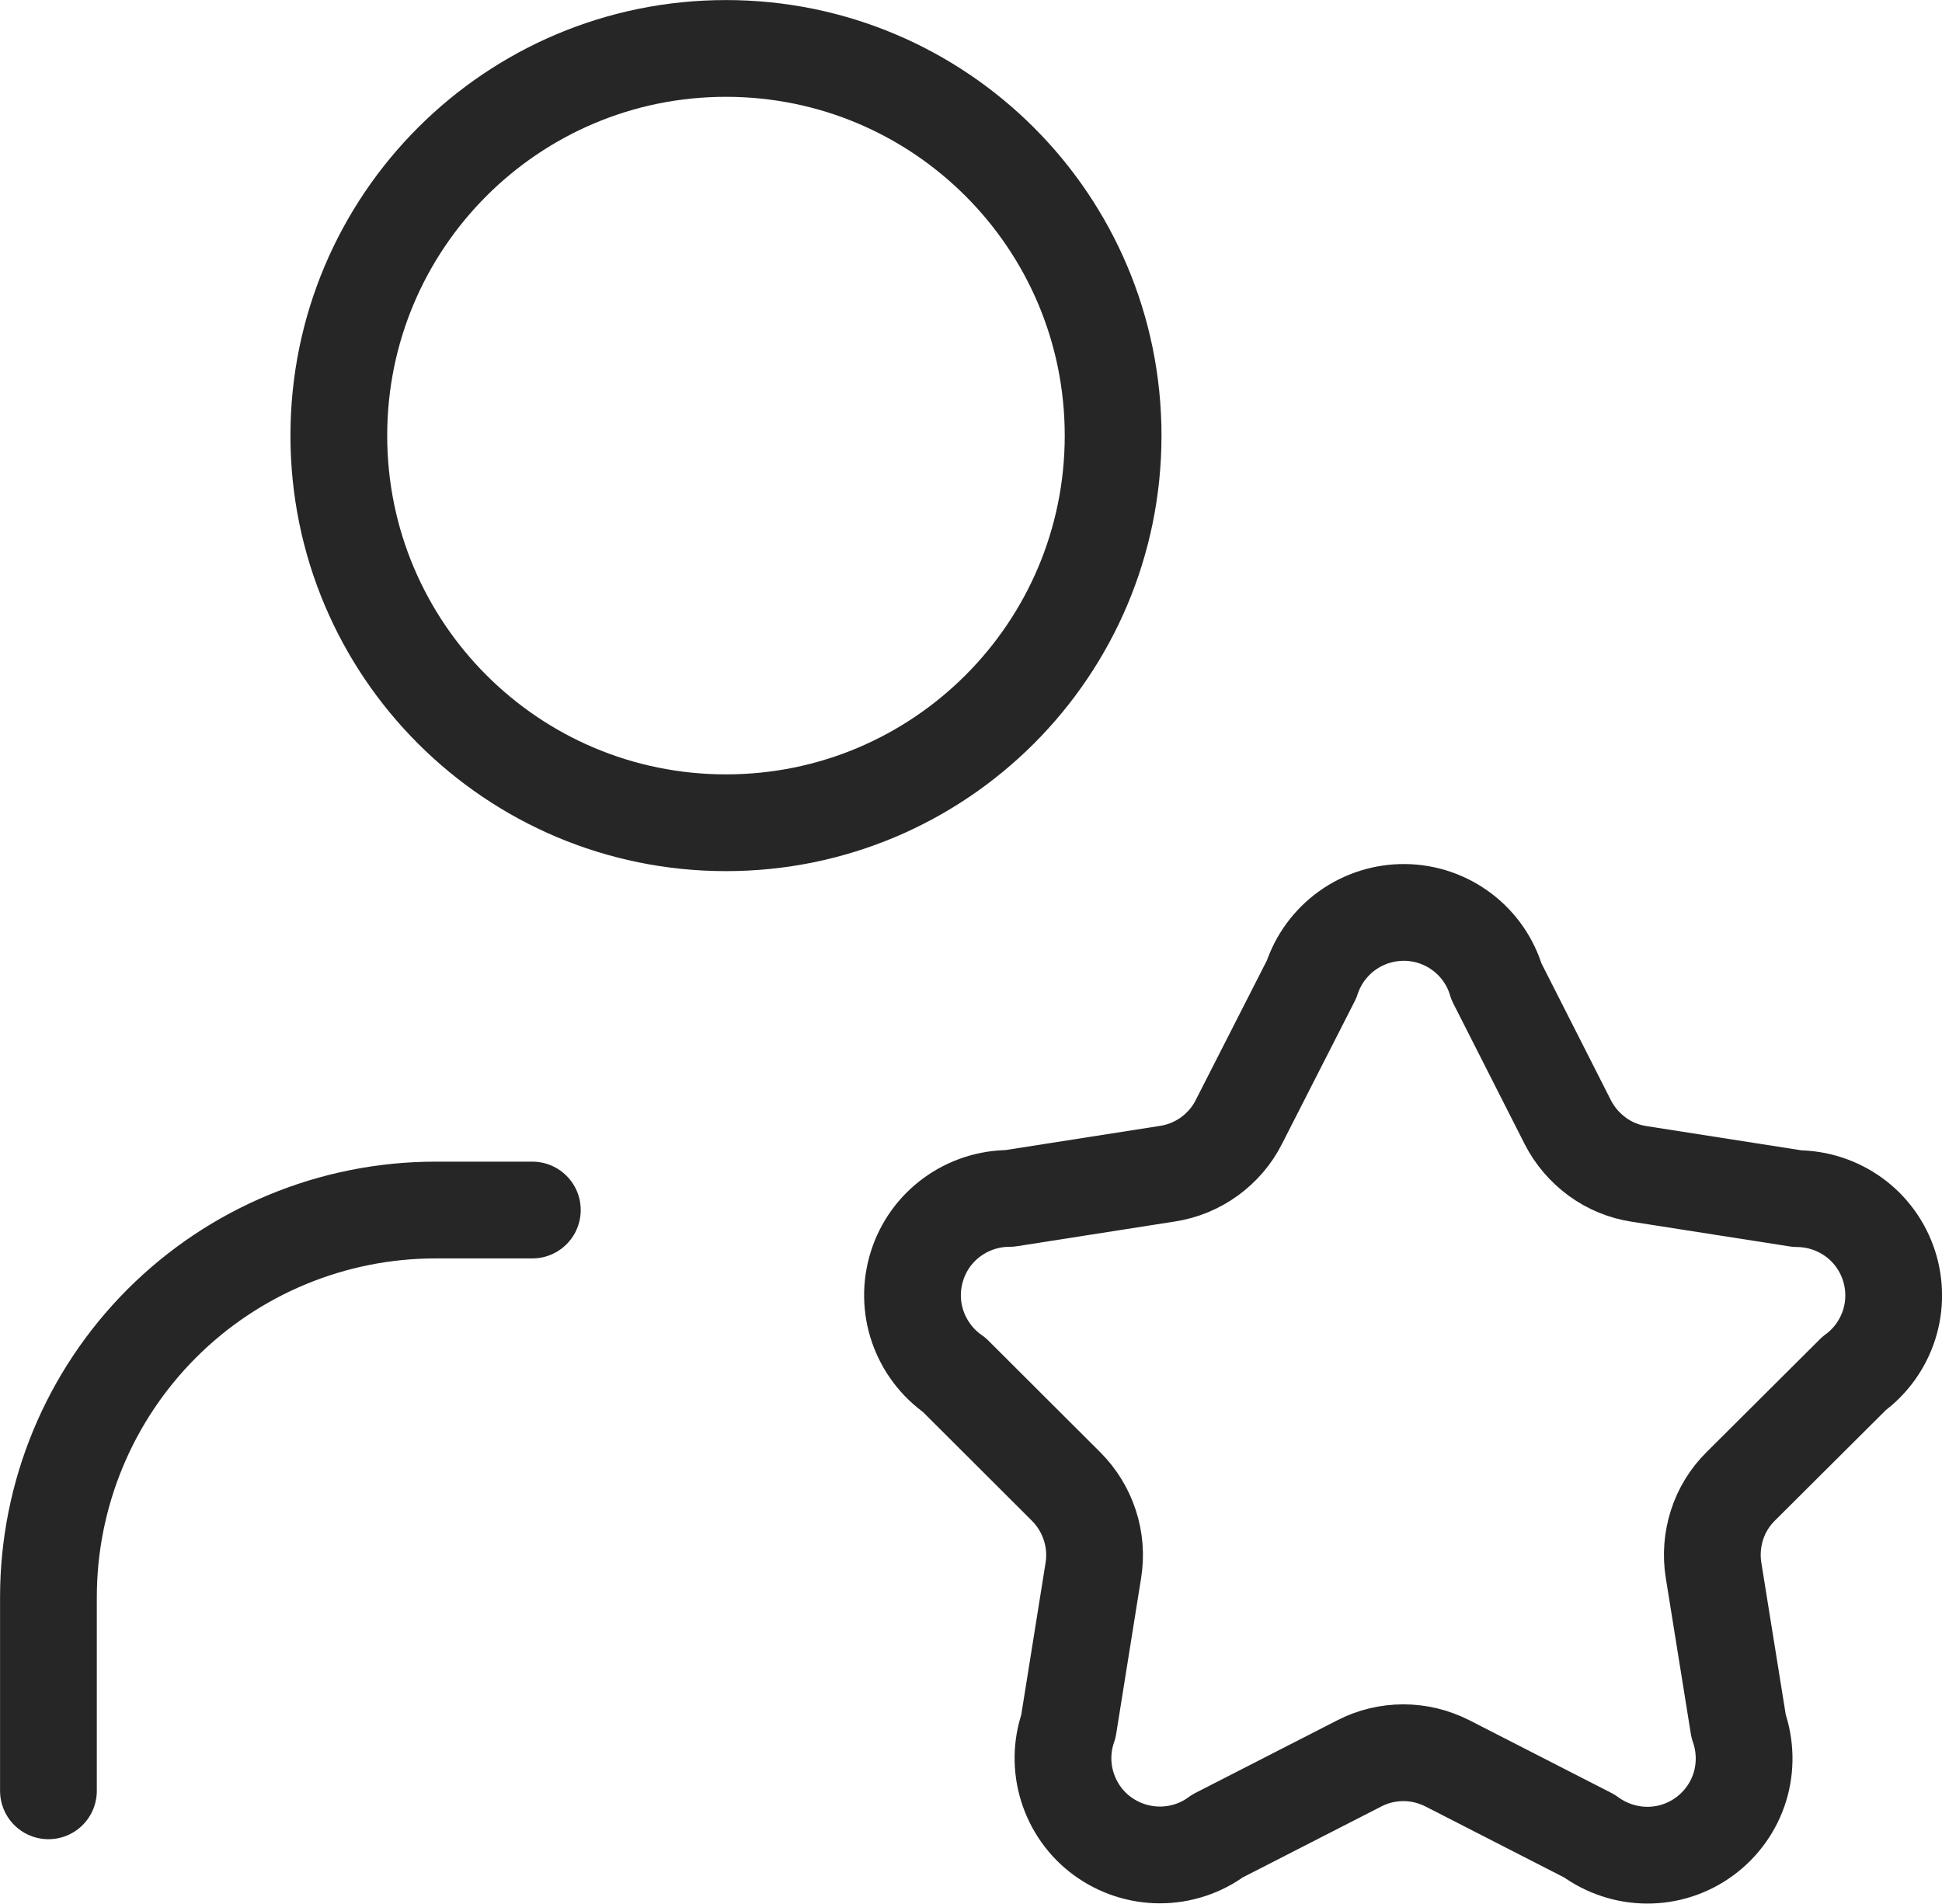
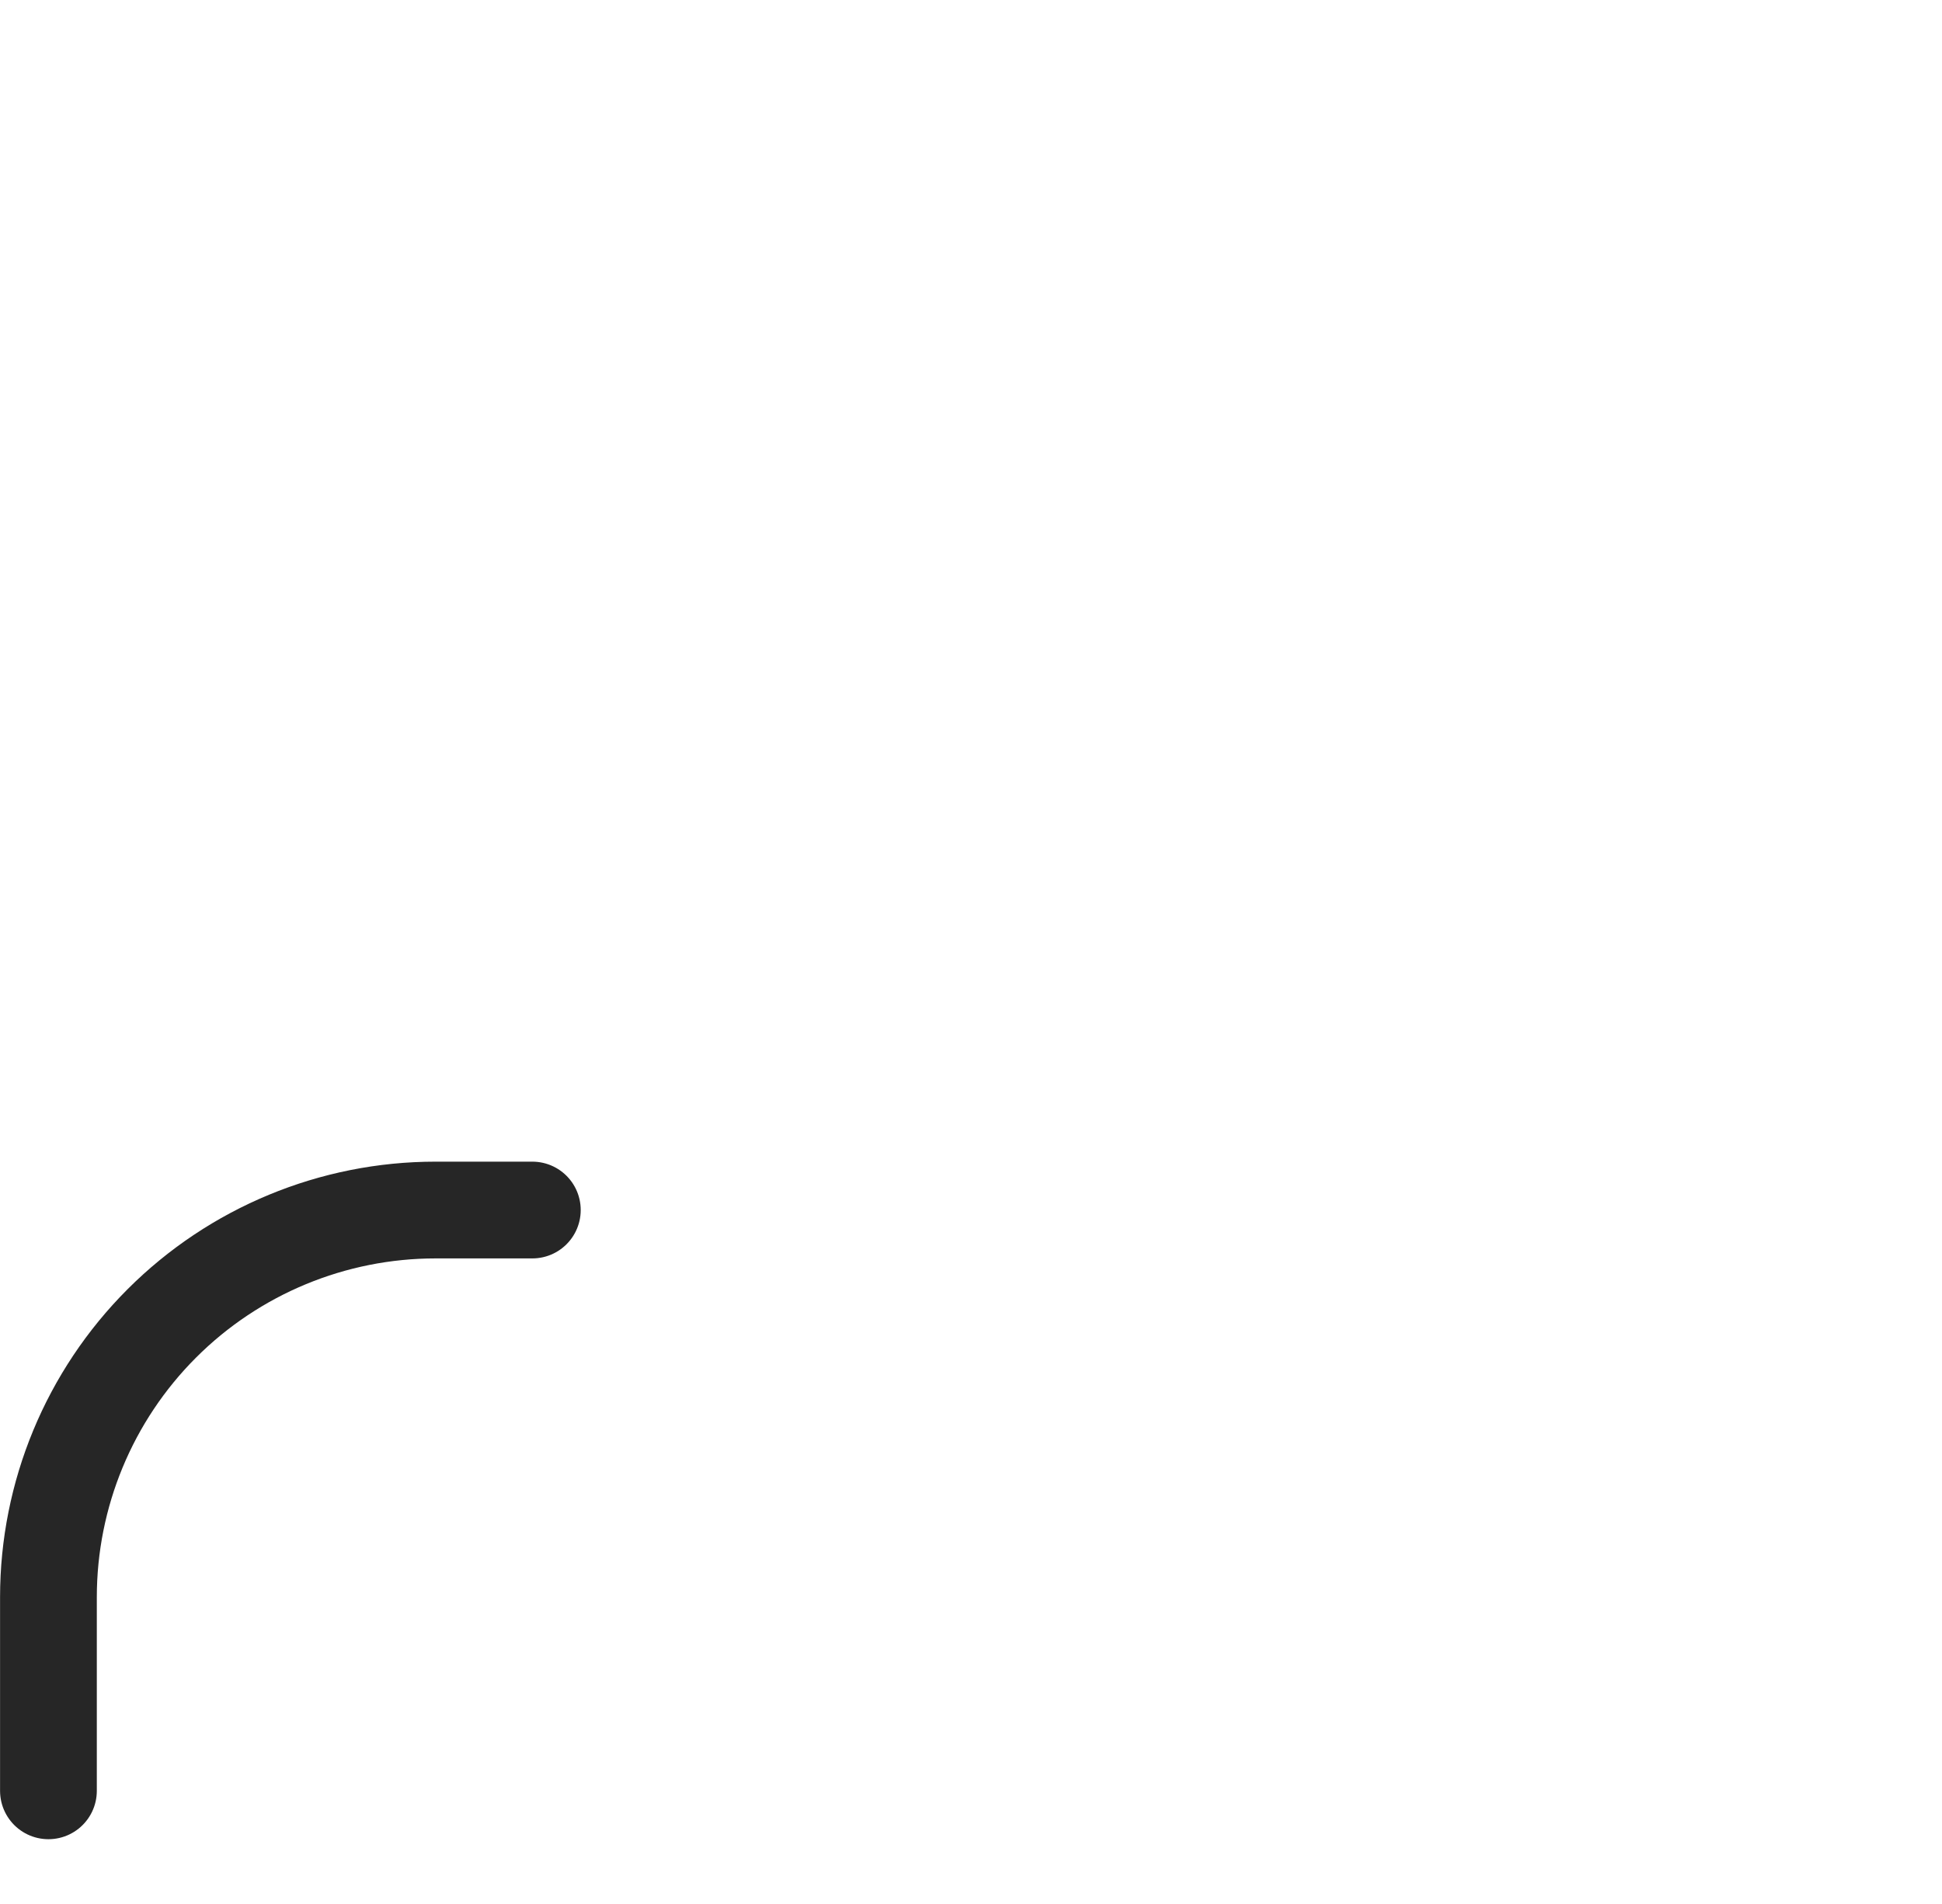
<svg xmlns="http://www.w3.org/2000/svg" width="16.719" height="16.39" fill="none" stroke="#262626" stroke-width=".833" stroke-linejoin="round">
-   <path d="M11.292 8.43c.055-.169.163-.316.307-.419s.318-.158.496-.156.35.061.492.168.246.257.296.427l.614 1.21c.06.118.147.219.253.297s.23.129.361.149l1.362.213c.175.001.346.057.488.16s.247.249.301.415.055.346.001.513-.159.313-.3.416l-.977.973c-.094.093-.164.207-.204.332s-.051.259-.03.389l.216 1.344c.059.168.063.352.011.522s-.159.32-.303.426-.318.163-.497.162-.352-.059-.496-.165l-1.221-.625c-.118-.06-.248-.092-.38-.092s-.262.031-.38.092l-1.221.625c-.143.106-.317.163-.495.163s-.351-.057-.495-.162-.249-.254-.302-.424-.05-.353.009-.521l.215-1.344c.021-.13.01-.264-.031-.389s-.111-.239-.204-.332l-.963-.961c-.146-.101-.256-.247-.314-.415s-.06-.35-.007-.52.159-.318.303-.423.317-.161.494-.161l1.361-.213c.13-.02.254-.071.361-.149s.194-.179.253-.297z" />
  <path d="M4.583 10.417H3.75c-.884 0-1.732.351-2.357.976S.417 12.866.417 13.75v1.667" stroke-linecap="round" />
-   <path d="M6.25 7.083c1.841 0 3.333-1.492 3.333-3.333S8.091.417 6.25.417 2.917 1.909 2.917 3.75 4.409 7.083 6.25 7.083z" />
</svg>